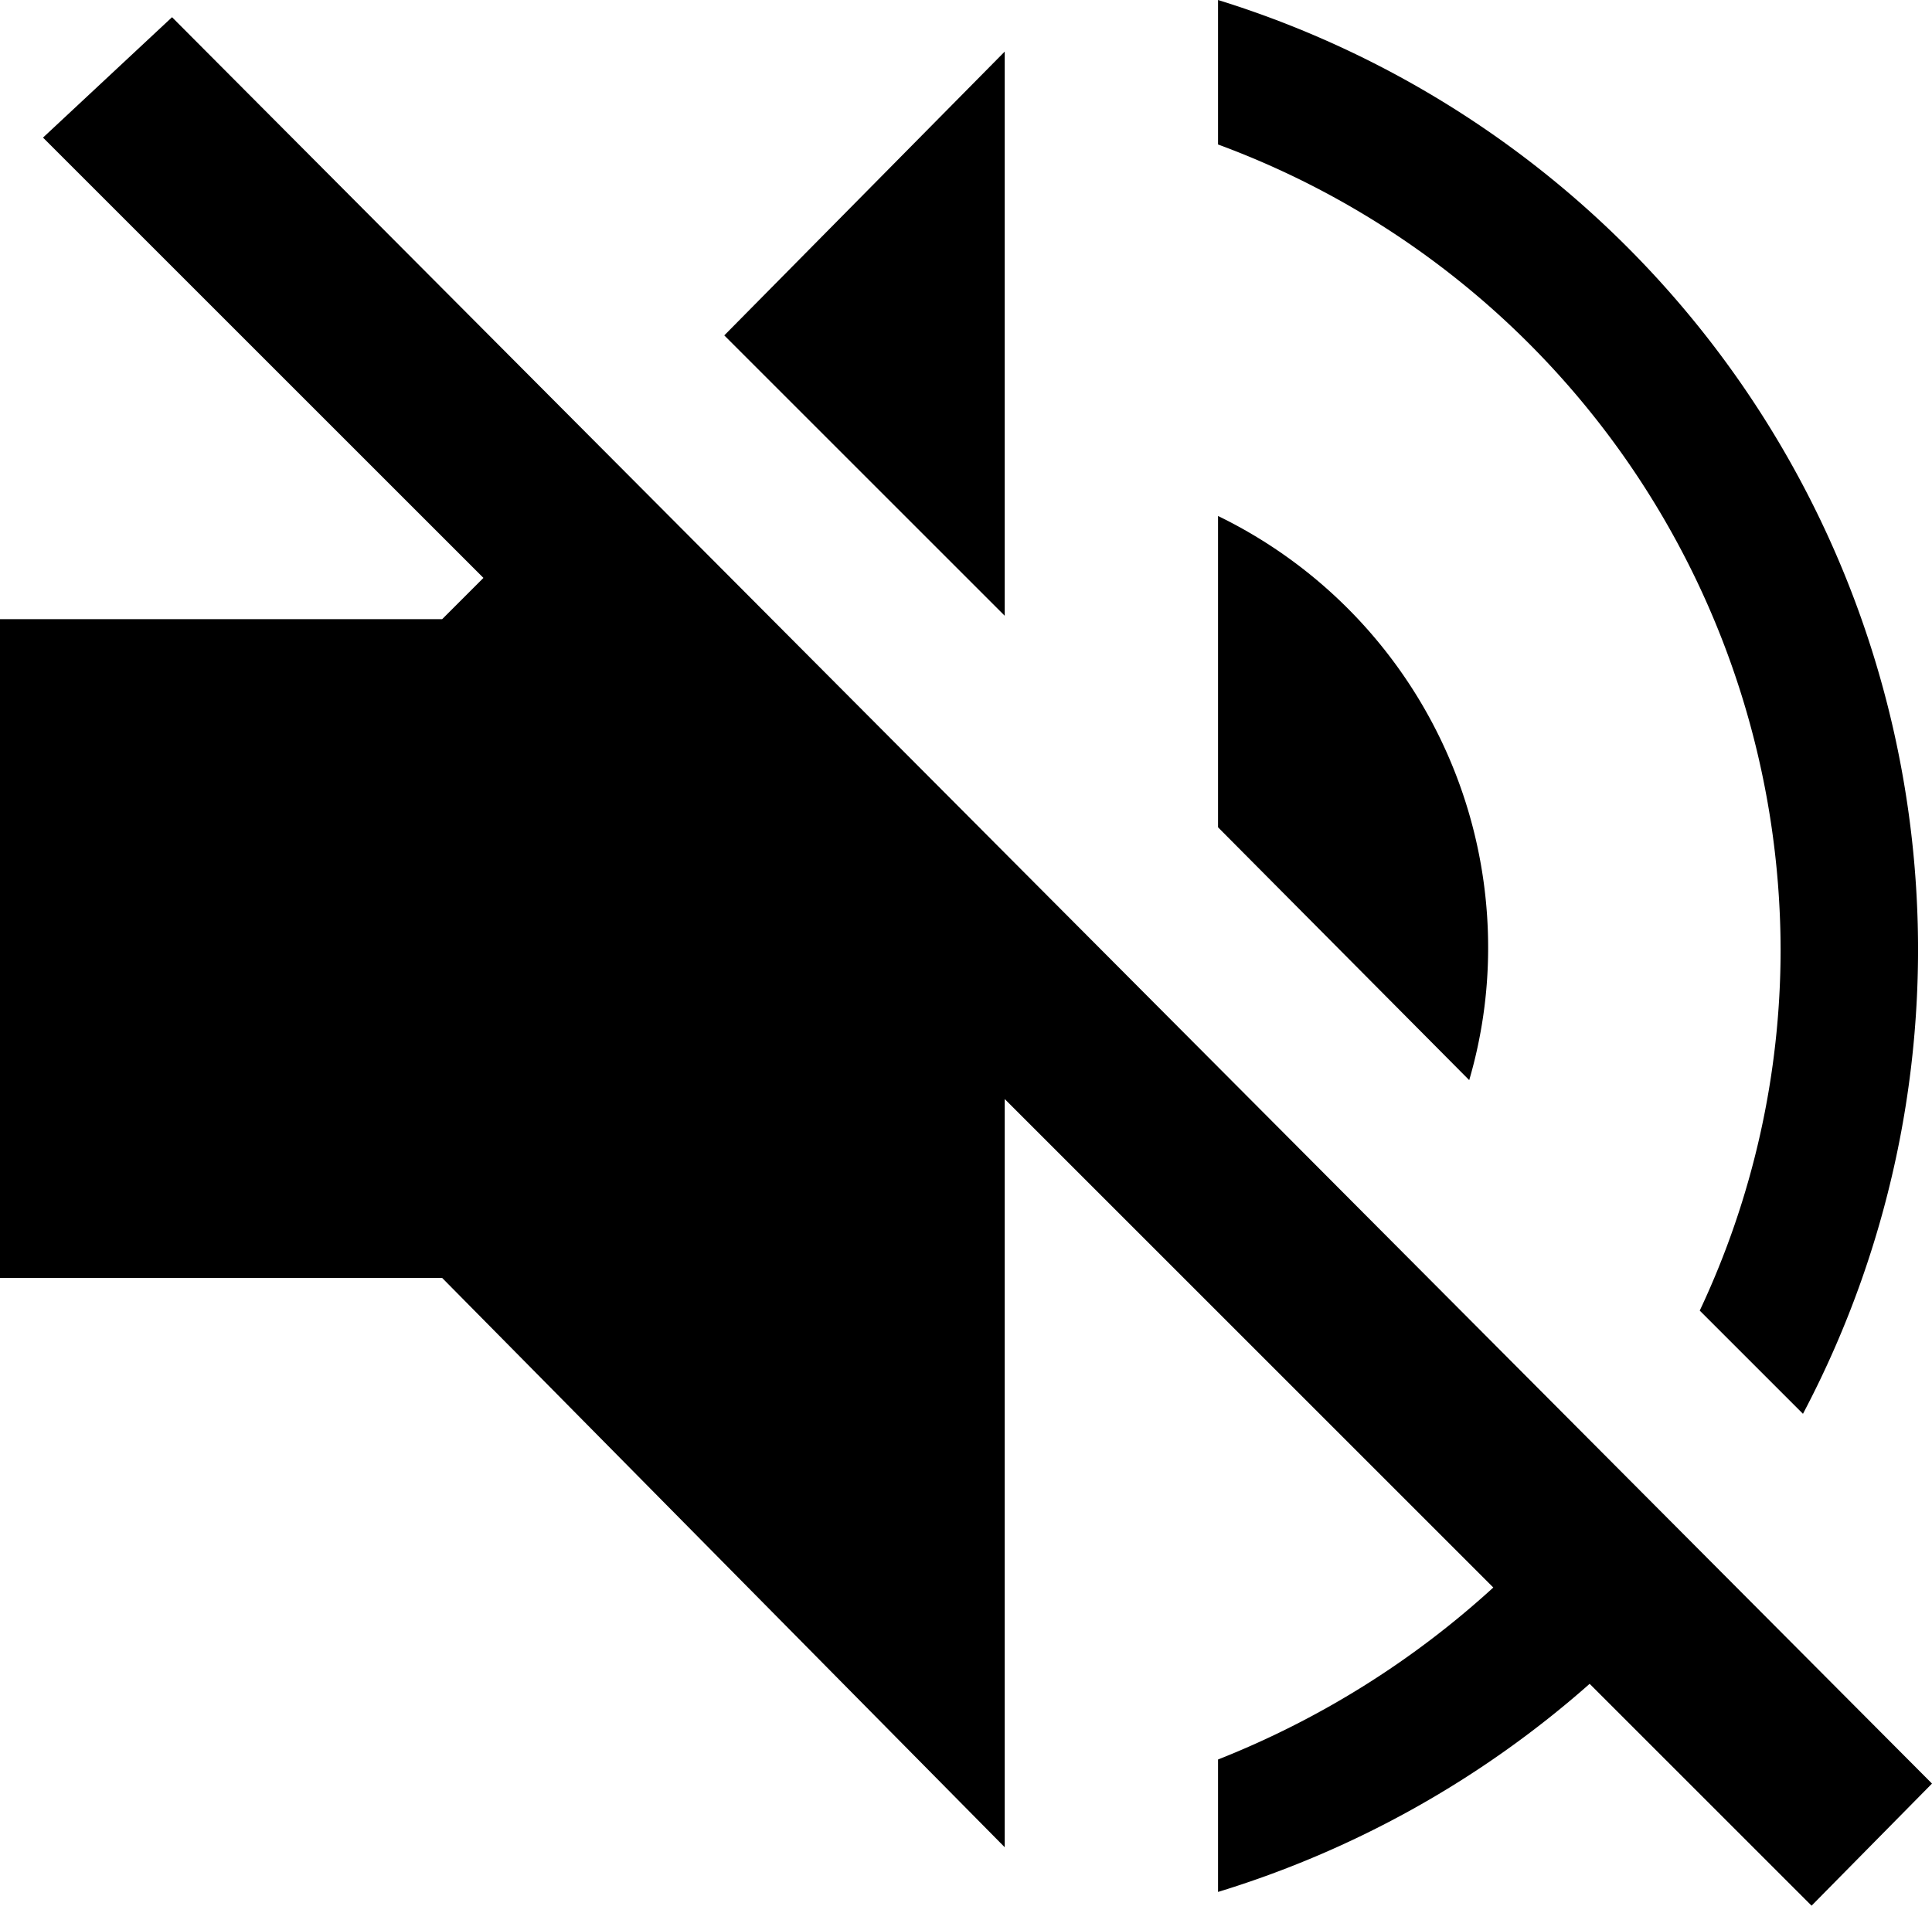
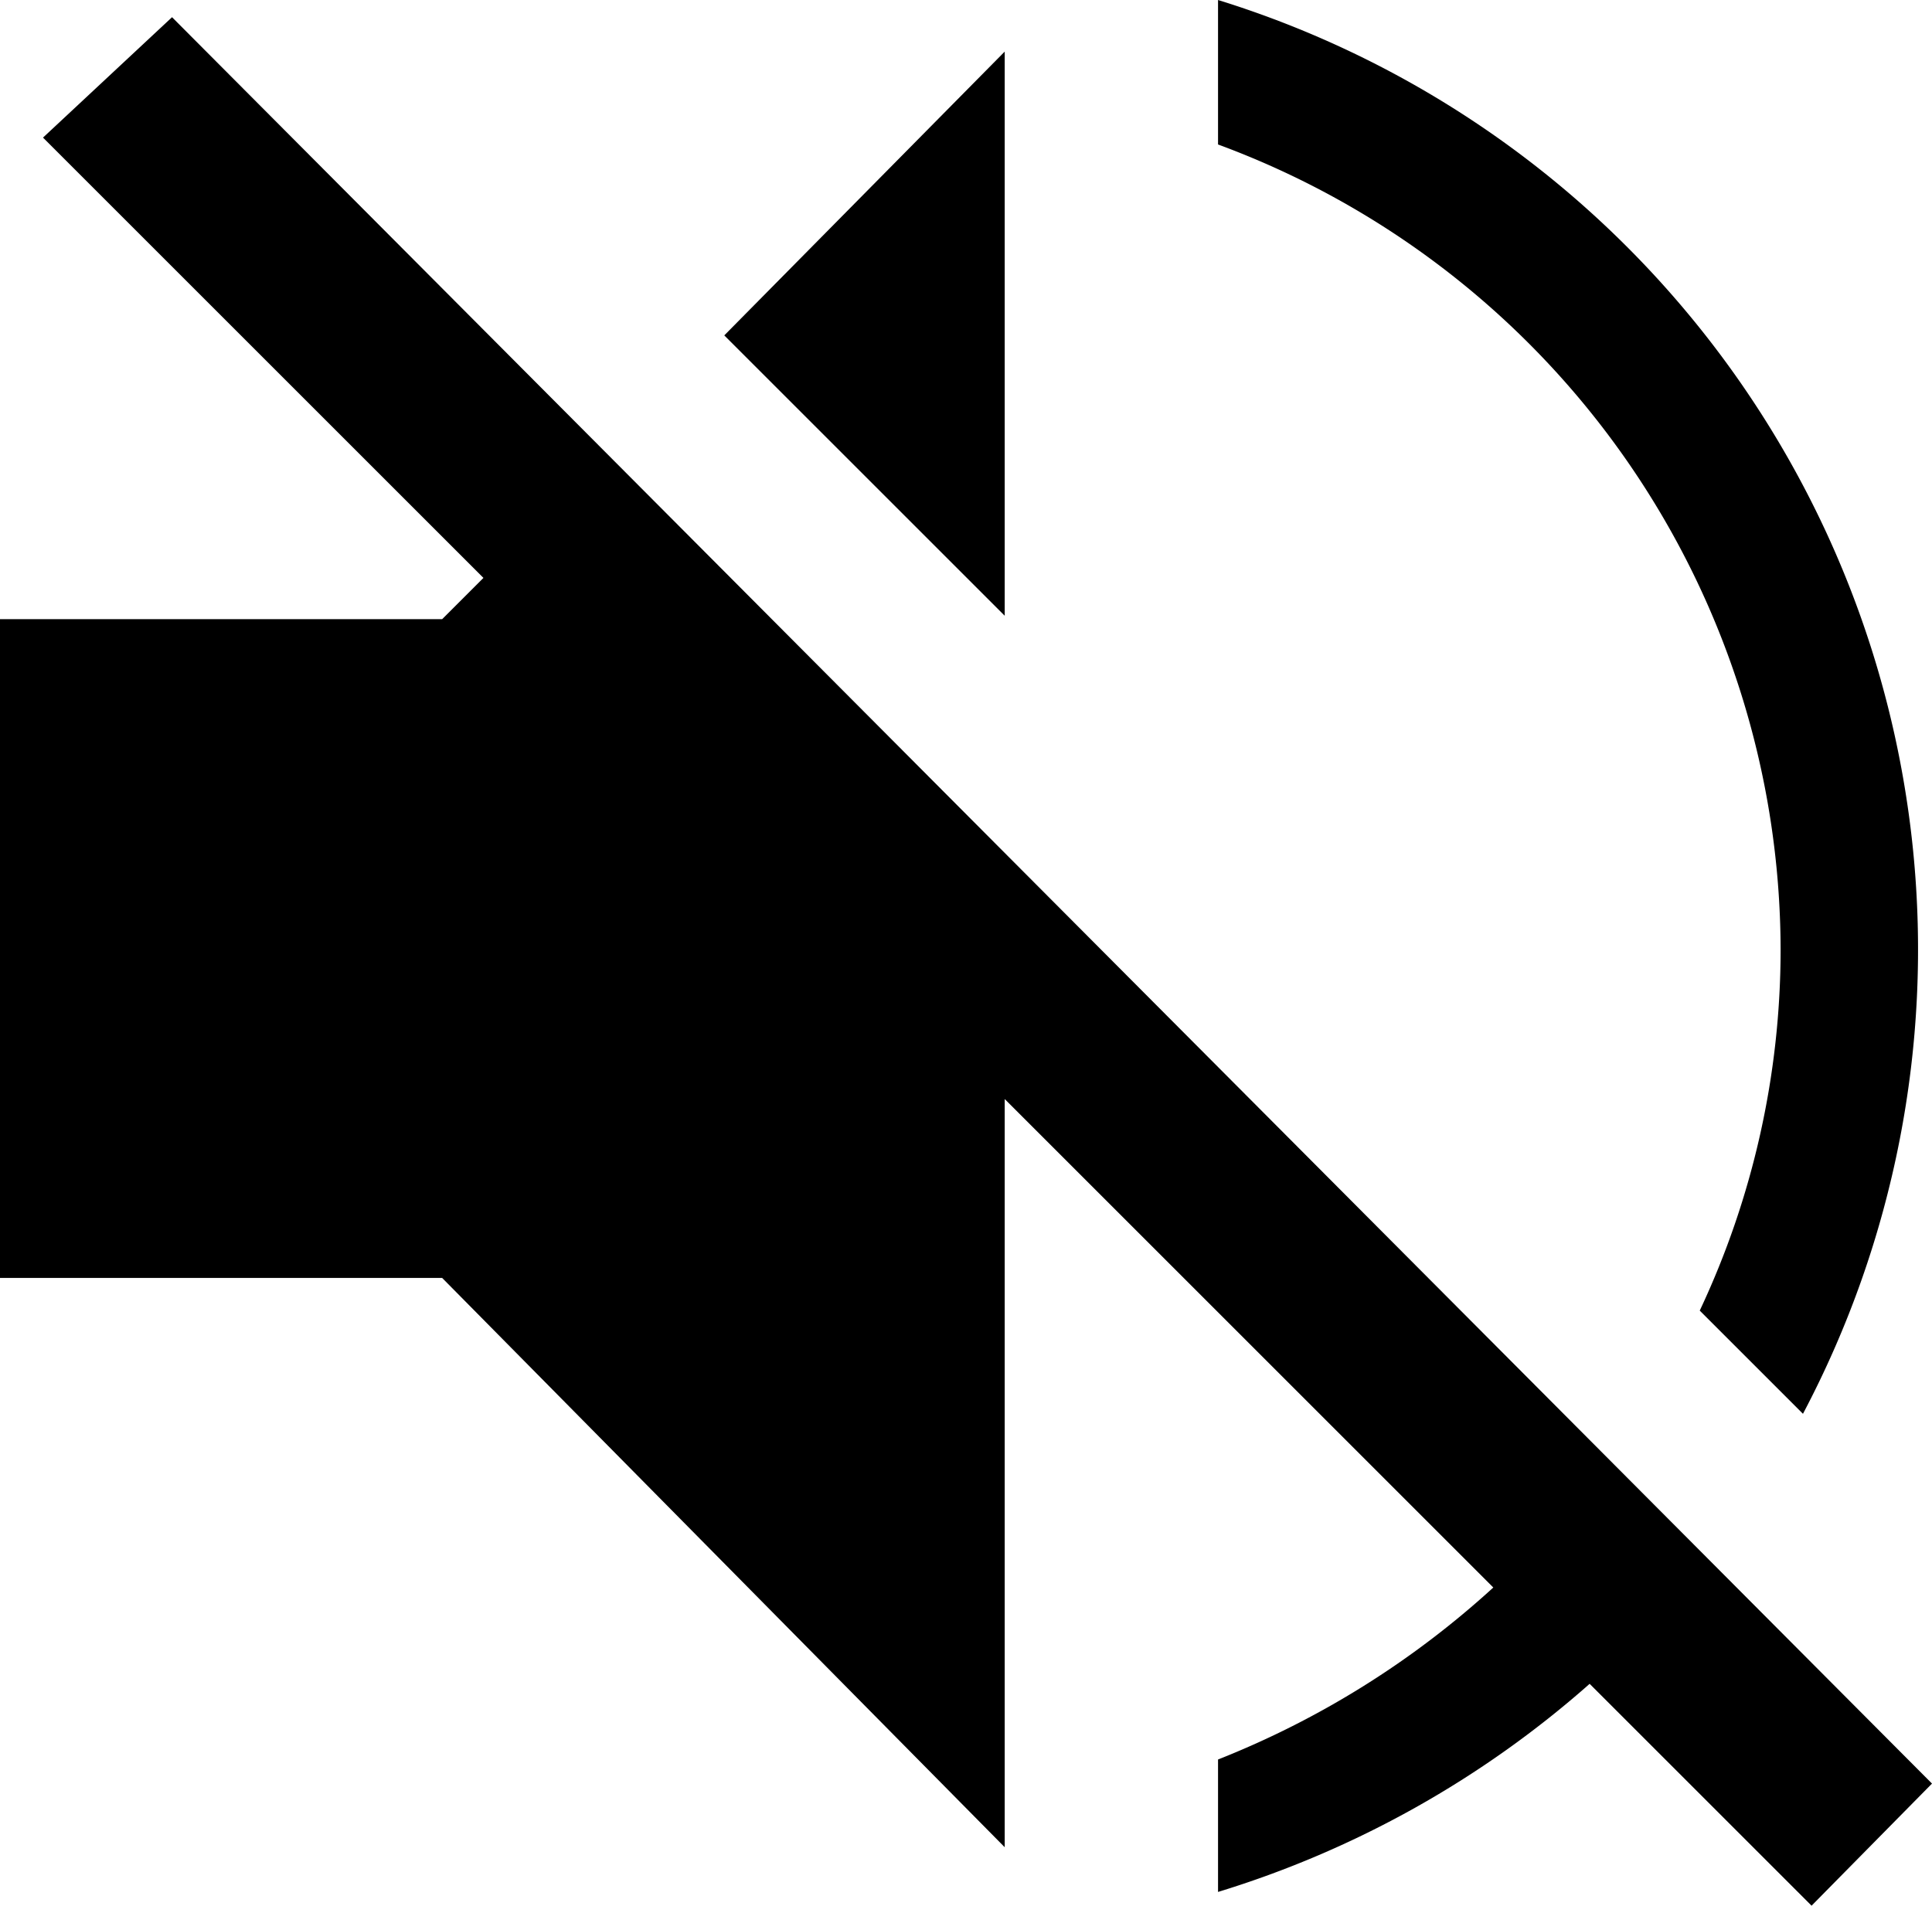
<svg xmlns="http://www.w3.org/2000/svg" id="Layer_1" data-name="Layer 1" viewBox="0 0 11.23 11.08">
  <title>sound</title>
  <path d="M11.23,10.37,1,.1.25.8,2.81,3.36l-.24.24H0V7.43H2.57l3.27,3.31V6.39L8.68,9.23a5.21,5.21,0,0,1-1.6,1V11A5.84,5.84,0,0,0,9.24,9.79l1.29,1.29Z" />
  <polygon points="5.84 0.3 4.21 1.95 5.84 3.58 5.84 0.3" />
-   <path d="M8.65,5.52A2.79,2.79,0,0,0,7.08,3V4.81L8.54,6.28A2.74,2.74,0,0,0,8.65,5.52Z" />
  <path d="M10.35,5.52a4.93,4.93,0,0,1-.47,2.1l.6.6A5.78,5.78,0,0,0,7.08,0V.84A5,5,0,0,1,10.35,5.52Z" />
</svg>